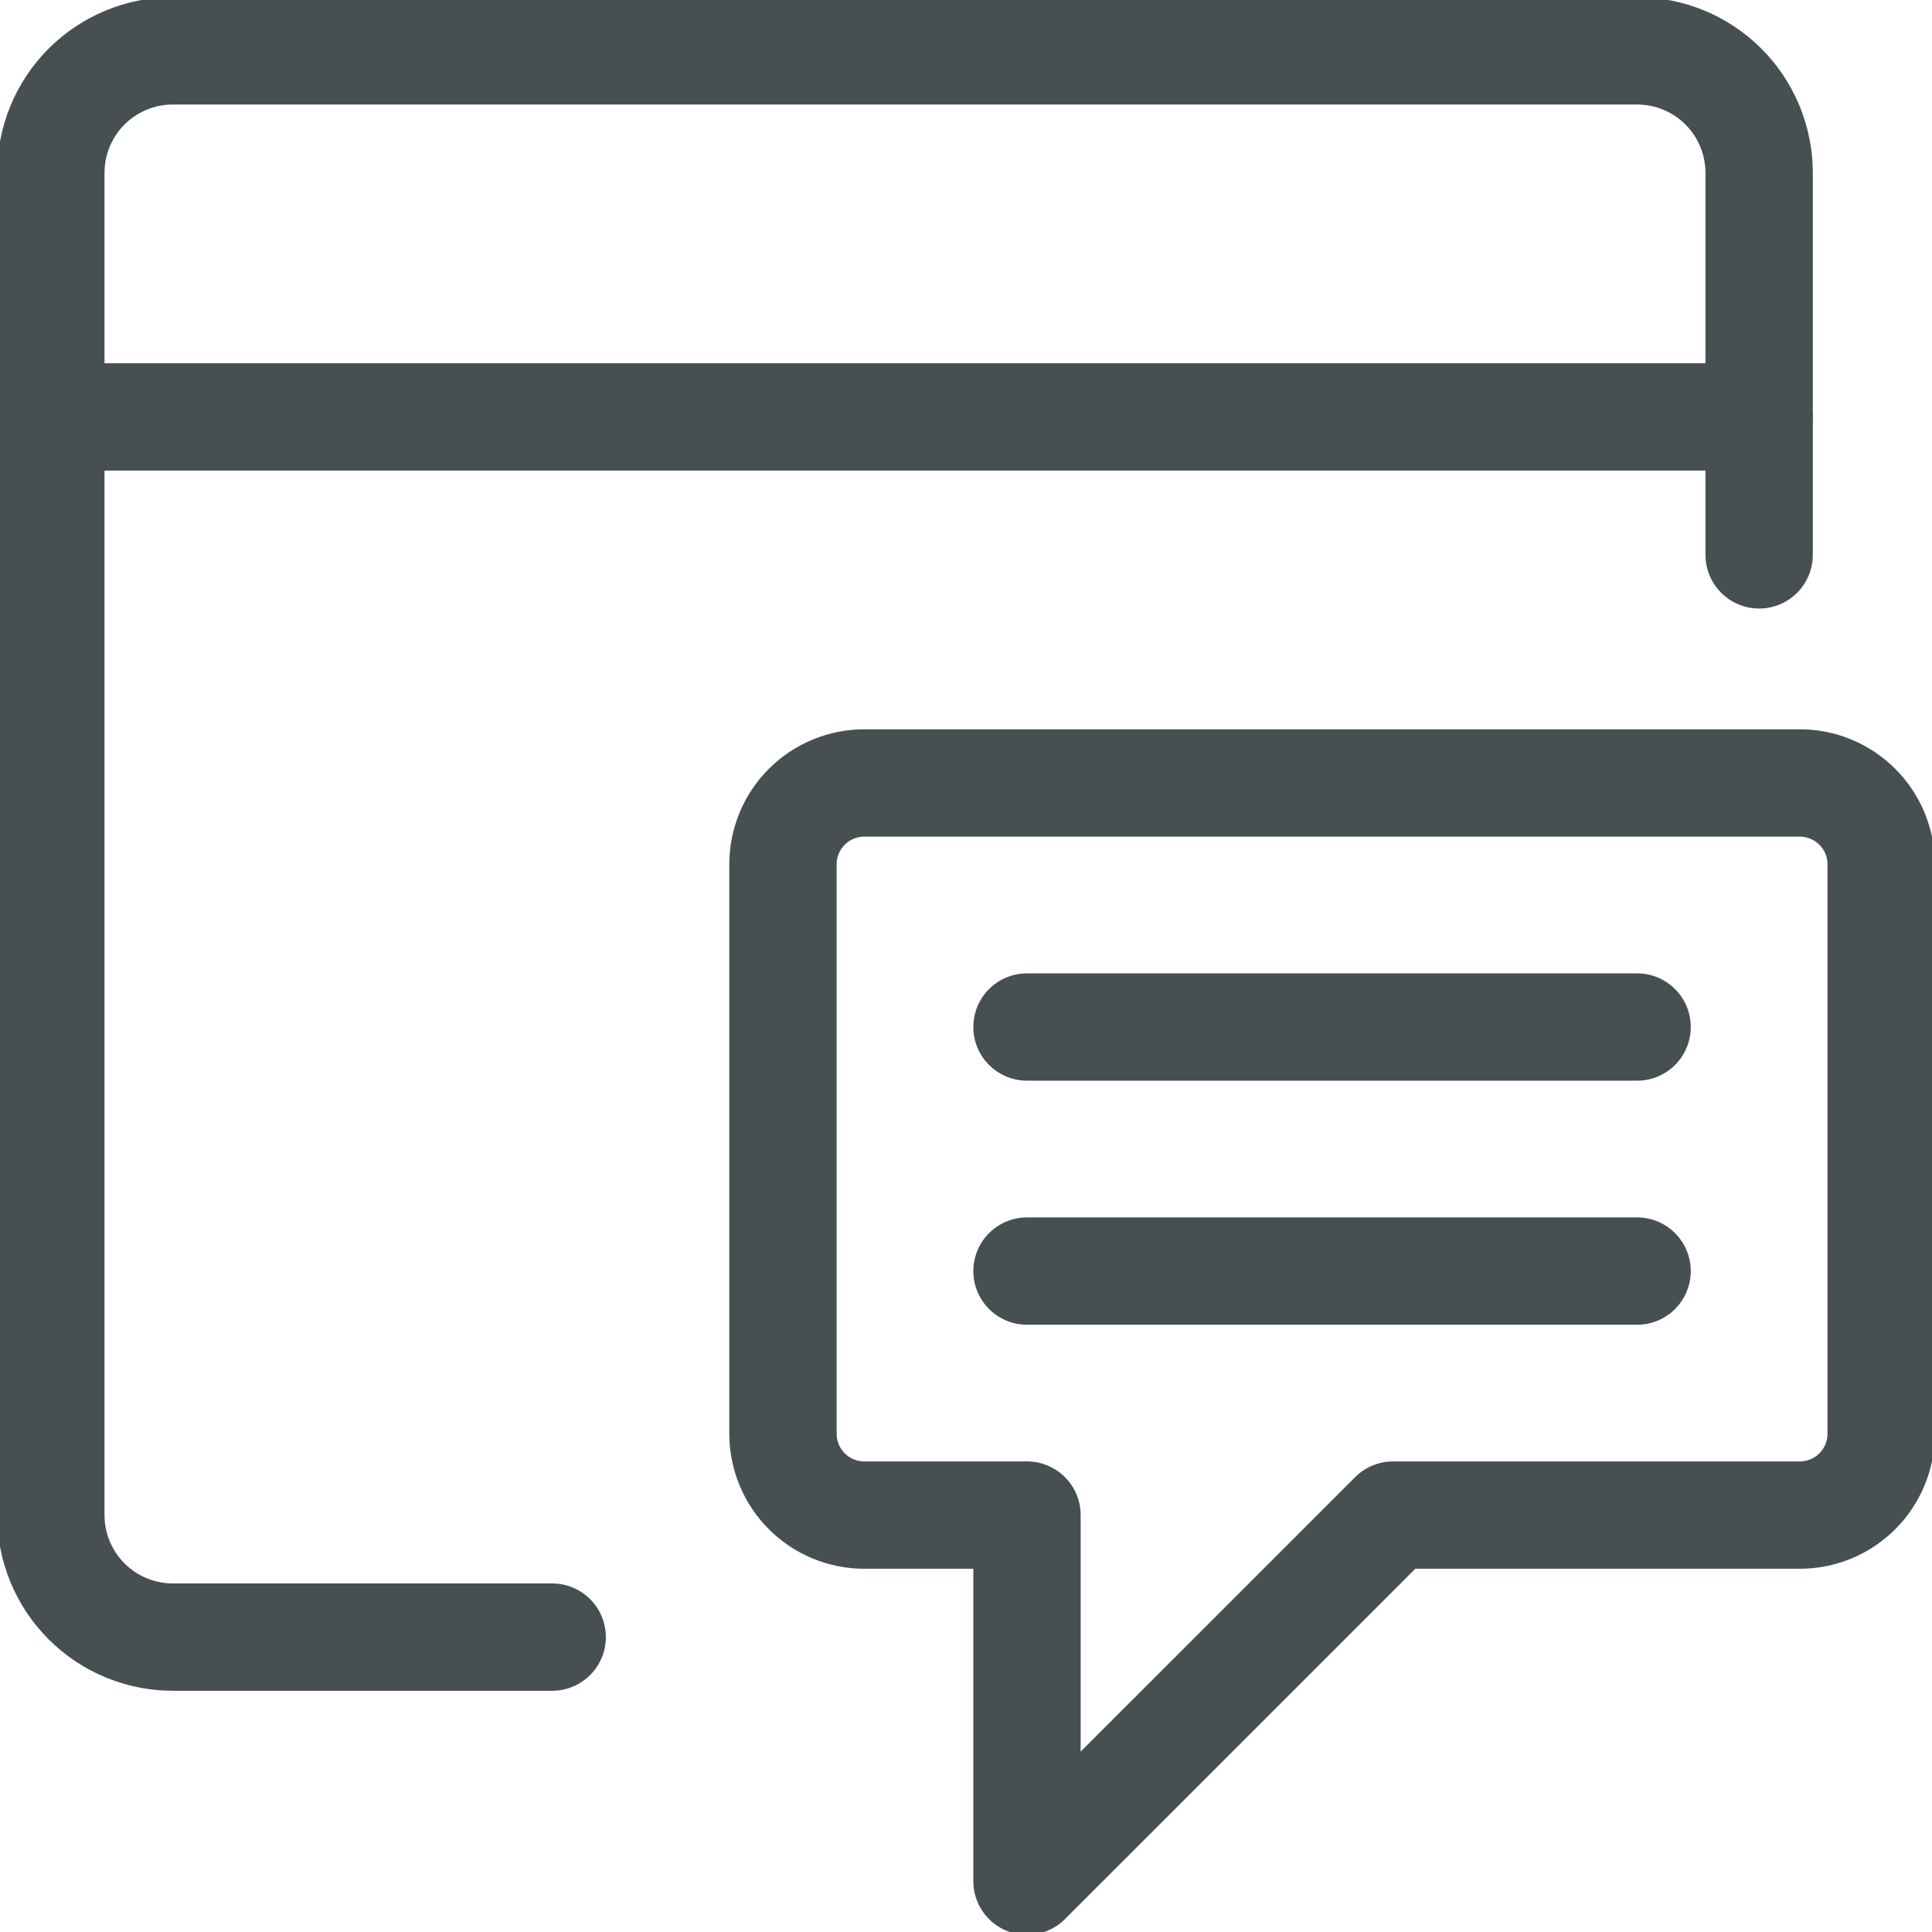
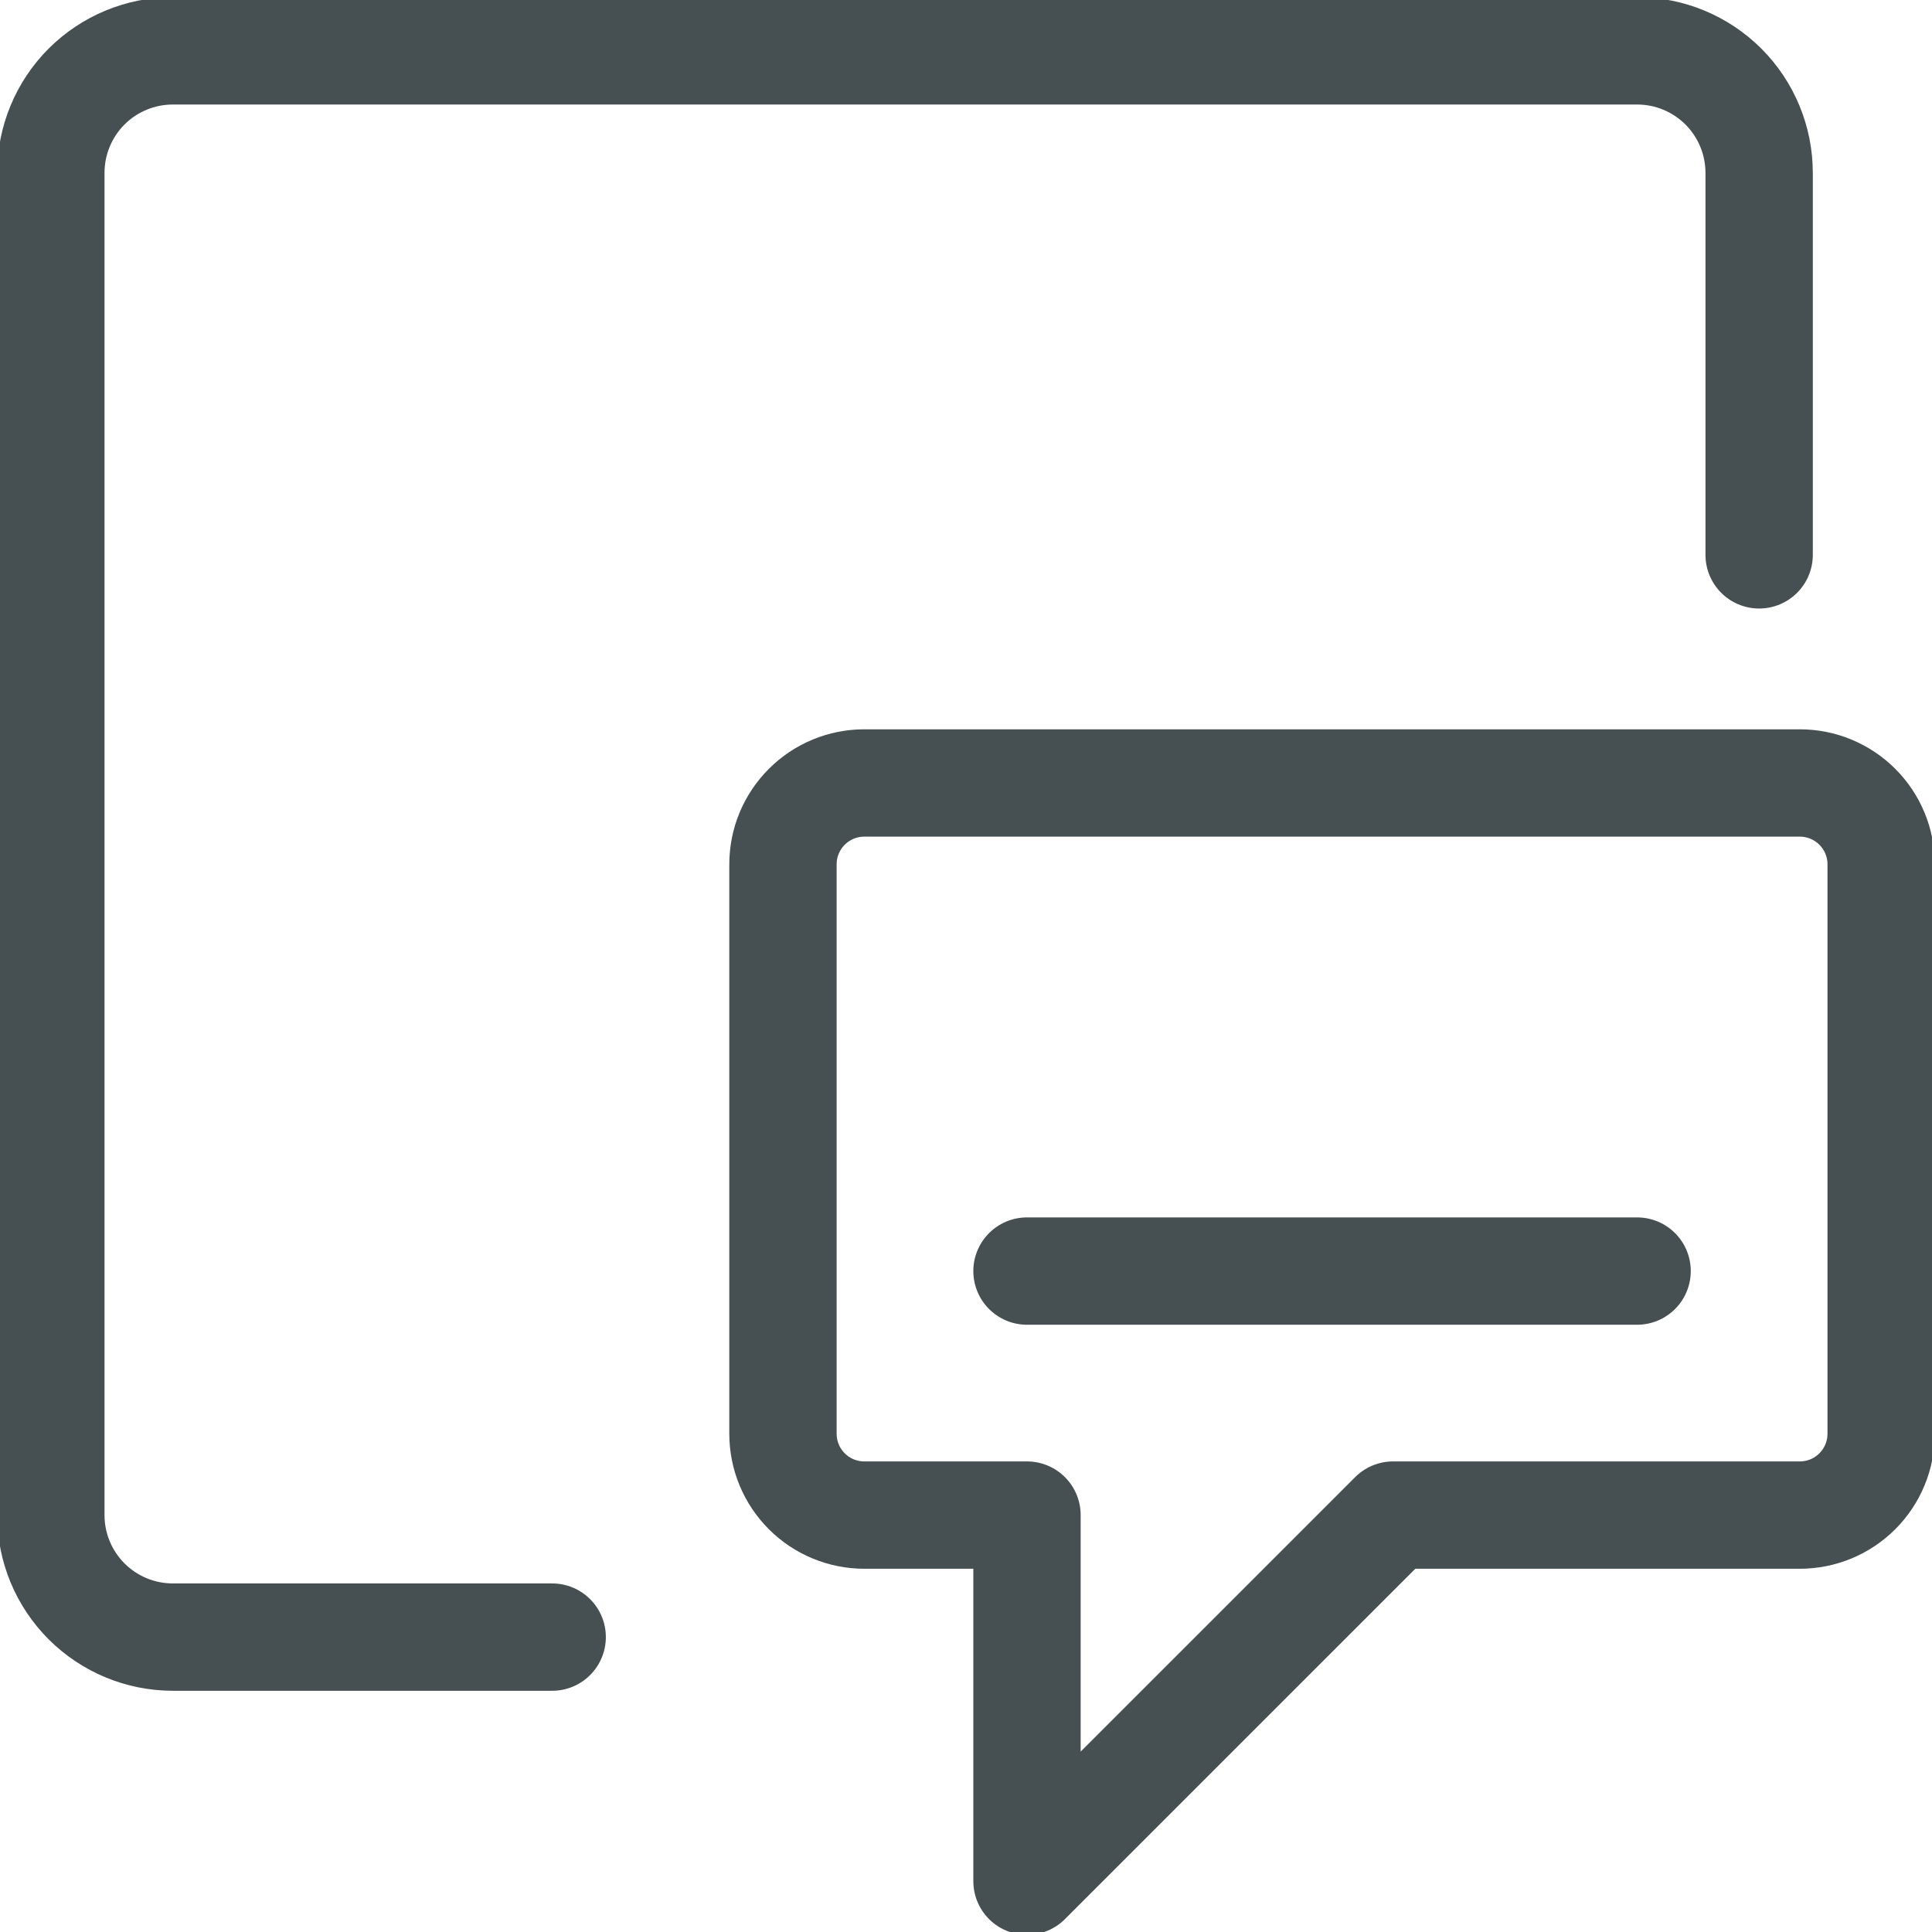
<svg xmlns="http://www.w3.org/2000/svg" fill="none" viewBox="0 0 72 72" height="72" width="72">
  <g clip-path="url(#clip0_1672_360)">
    <path stroke-linejoin="round" stroke-linecap="round" stroke-width="4" stroke="#464F51" d="M65.558 20.678V6.442C65.558 5.236 65.079 4.079 64.226 3.226C63.373 2.374 62.216 1.895 61.01 1.895H6.442C5.236 1.895 4.079 2.374 3.226 3.226C2.374 4.079 1.895 5.236 1.895 6.442V56.463C1.895 57.669 2.374 58.826 3.226 59.678C4.079 60.531 5.236 61.01 6.442 61.01H20.578" />
-     <path stroke-linejoin="round" stroke-linecap="round" stroke-width="4" stroke="#464F51" d="M1.895 15.537H65.558" />
    <path stroke-linejoin="round" stroke-linecap="round" stroke-width="4" stroke="#464F51" d="M32.21 56.463H38.273V70.105L51.916 56.463H67.073C67.877 56.463 68.649 56.144 69.217 55.575C69.786 55.007 70.105 54.235 70.105 53.431V32.21C70.105 31.406 69.786 30.635 69.217 30.067C68.649 29.498 67.877 29.179 67.073 29.179H32.21C31.406 29.179 30.635 29.498 30.067 30.067C29.498 30.635 29.179 31.406 29.179 32.21V53.431C29.179 54.235 29.498 55.007 30.067 55.575C30.635 56.144 31.406 56.463 32.21 56.463Z" />
-     <path stroke-linejoin="round" stroke-linecap="round" stroke-width="4" stroke="#464F51" d="M38.273 38.274H61.01" />
    <path stroke-linejoin="round" stroke-linecap="round" stroke-width="4" stroke="#464F51" d="M38.273 47.369H61.01" />
  </g>
  <defs>
    <clipPath id="clip0_1672_360">
      <rect fill="white" height="72" width="72" />
    </clipPath>
  </defs>
</svg>